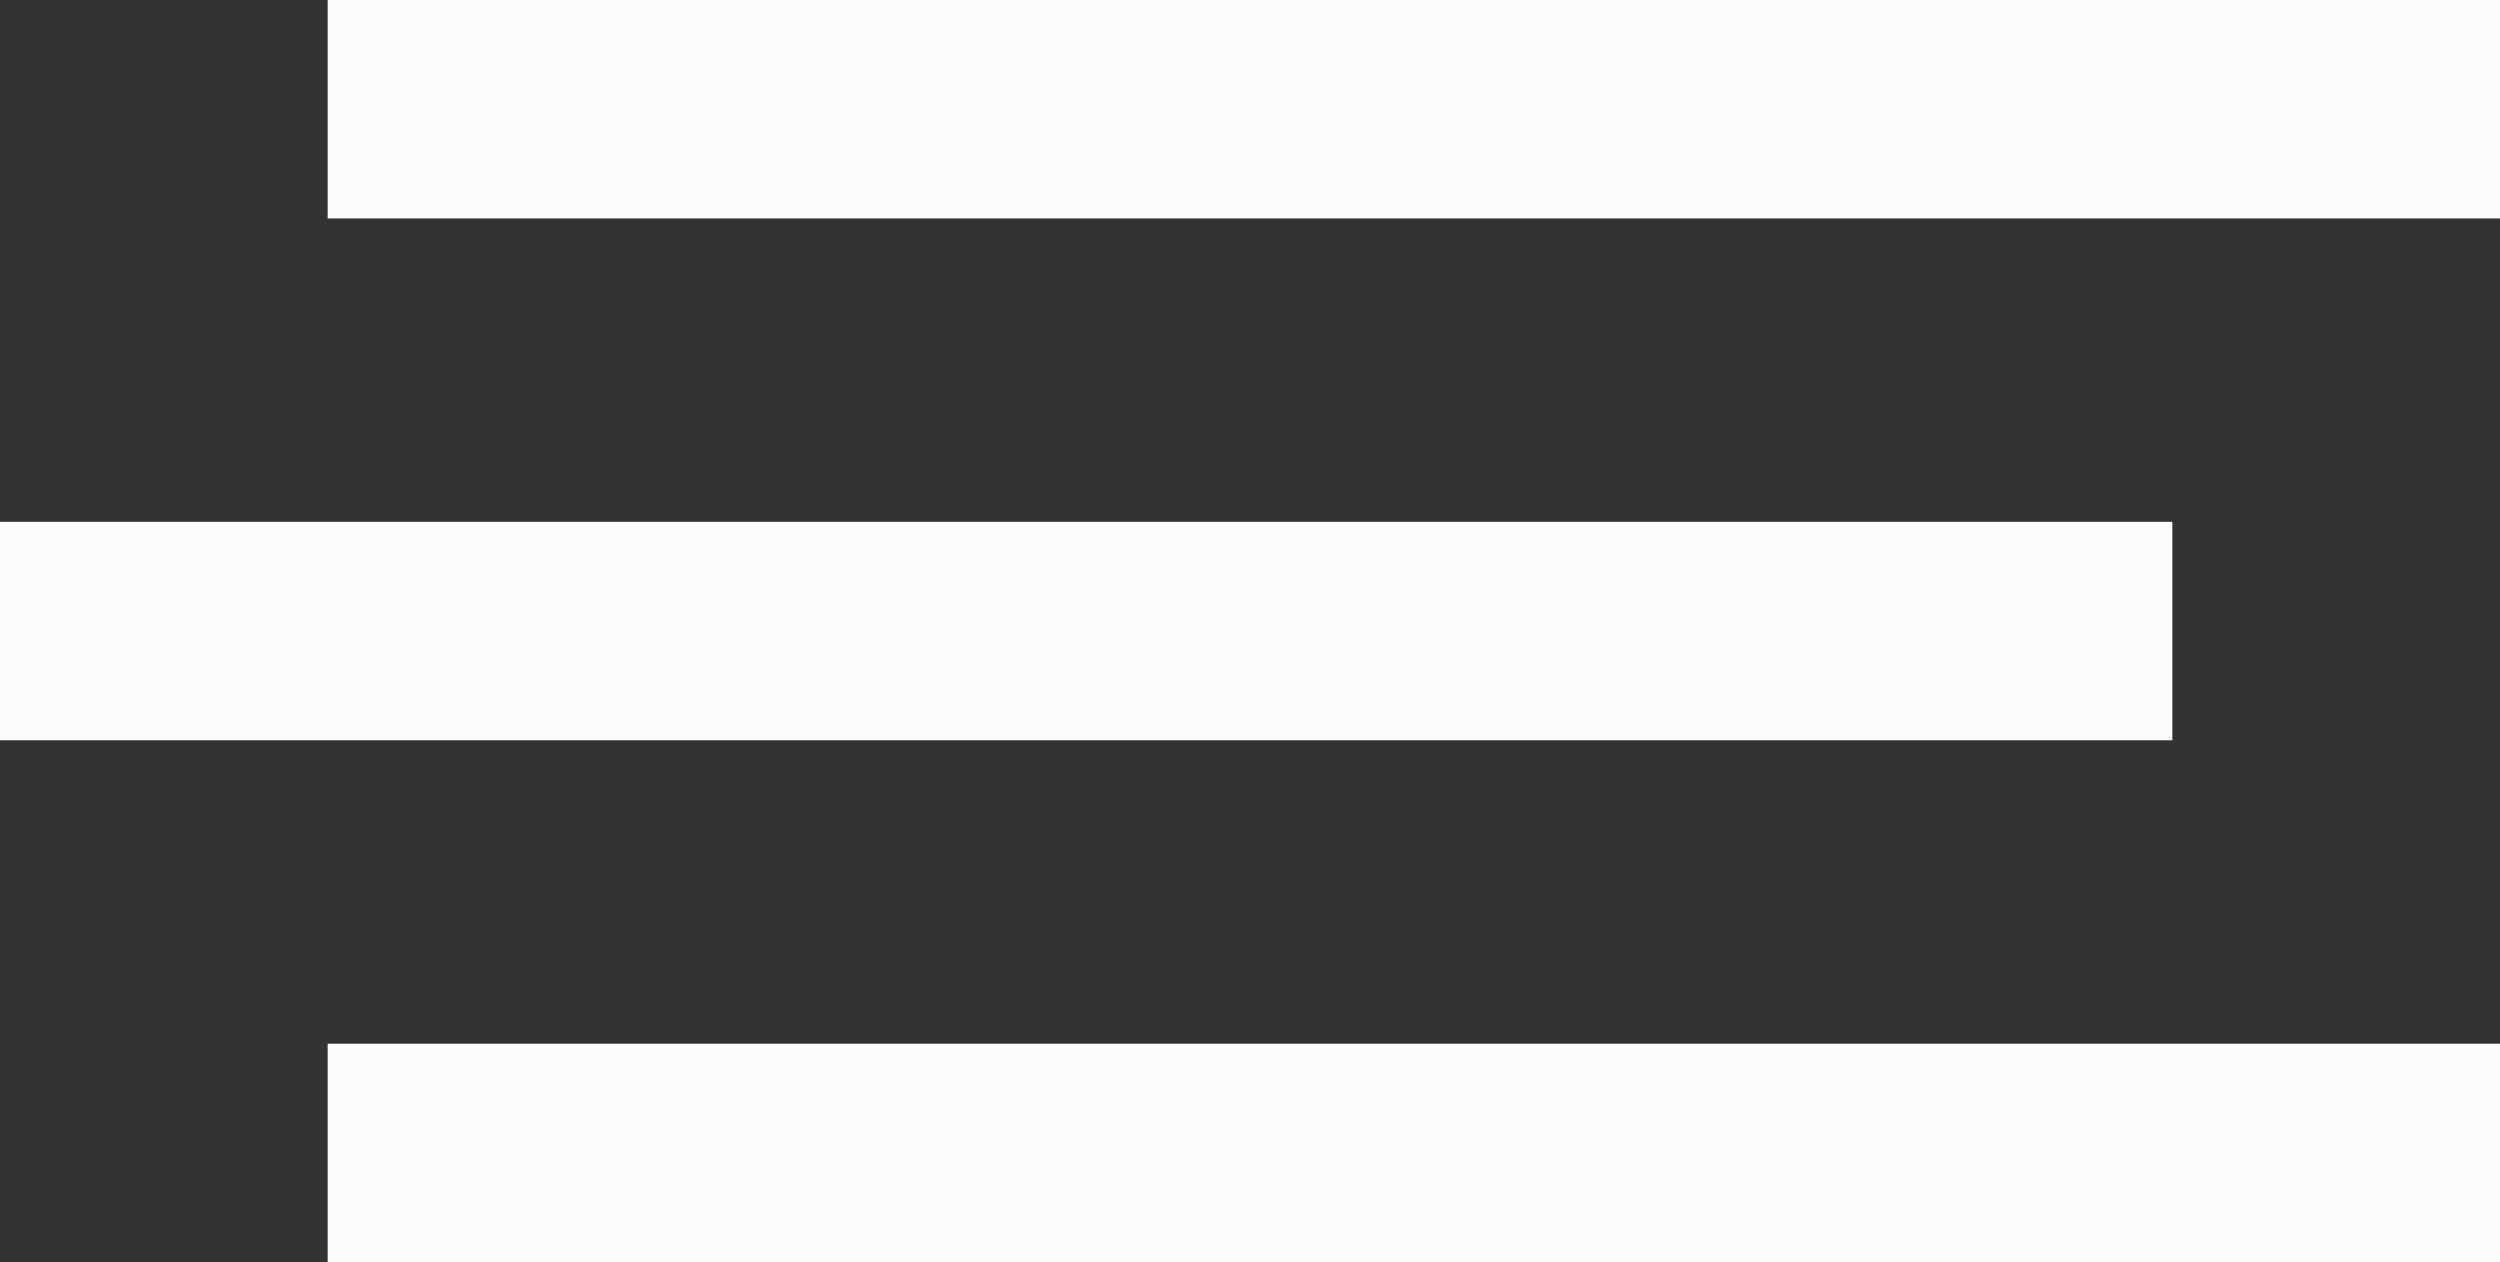
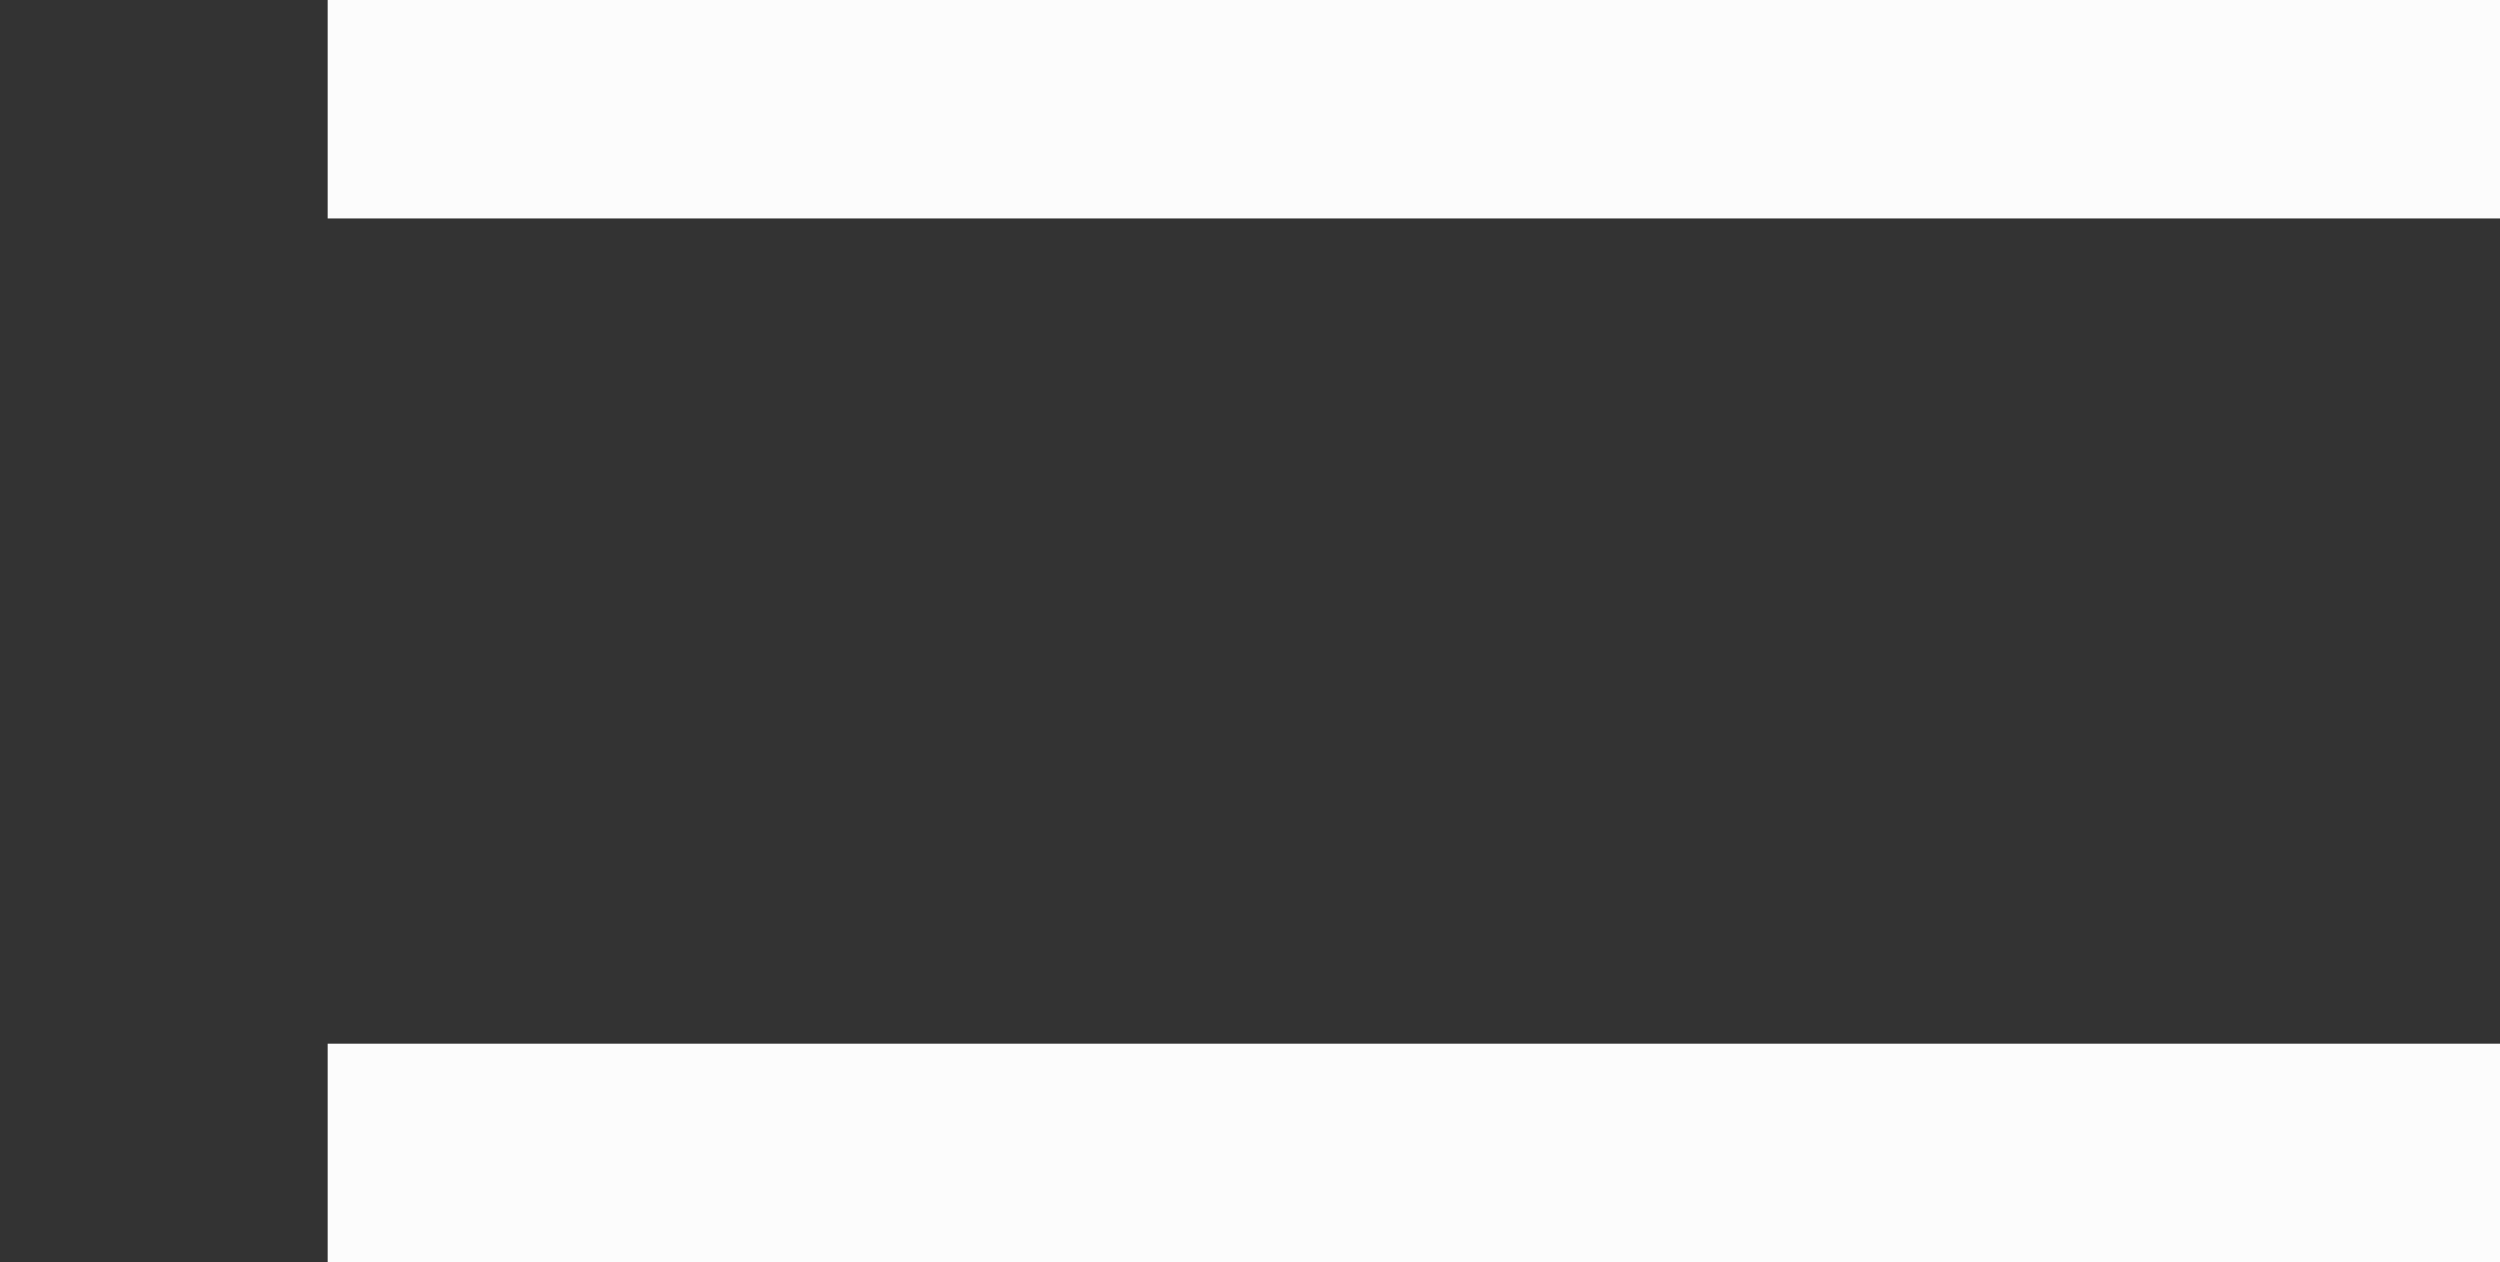
<svg xmlns="http://www.w3.org/2000/svg" width="206" height="104" viewBox="0 0 206 104" fill="none">
  <rect x="0" y="0" width="206" height="104" fill="#333333" stroke="none" />
  <rect x="27" width="179" height="18" fill="#FCFCFC" />
-   <rect y="43" width="179" height="18" fill="#FCFCFC" />
  <rect x="27" y="86" width="179" height="18" fill="#FCFCFC" />
</svg>